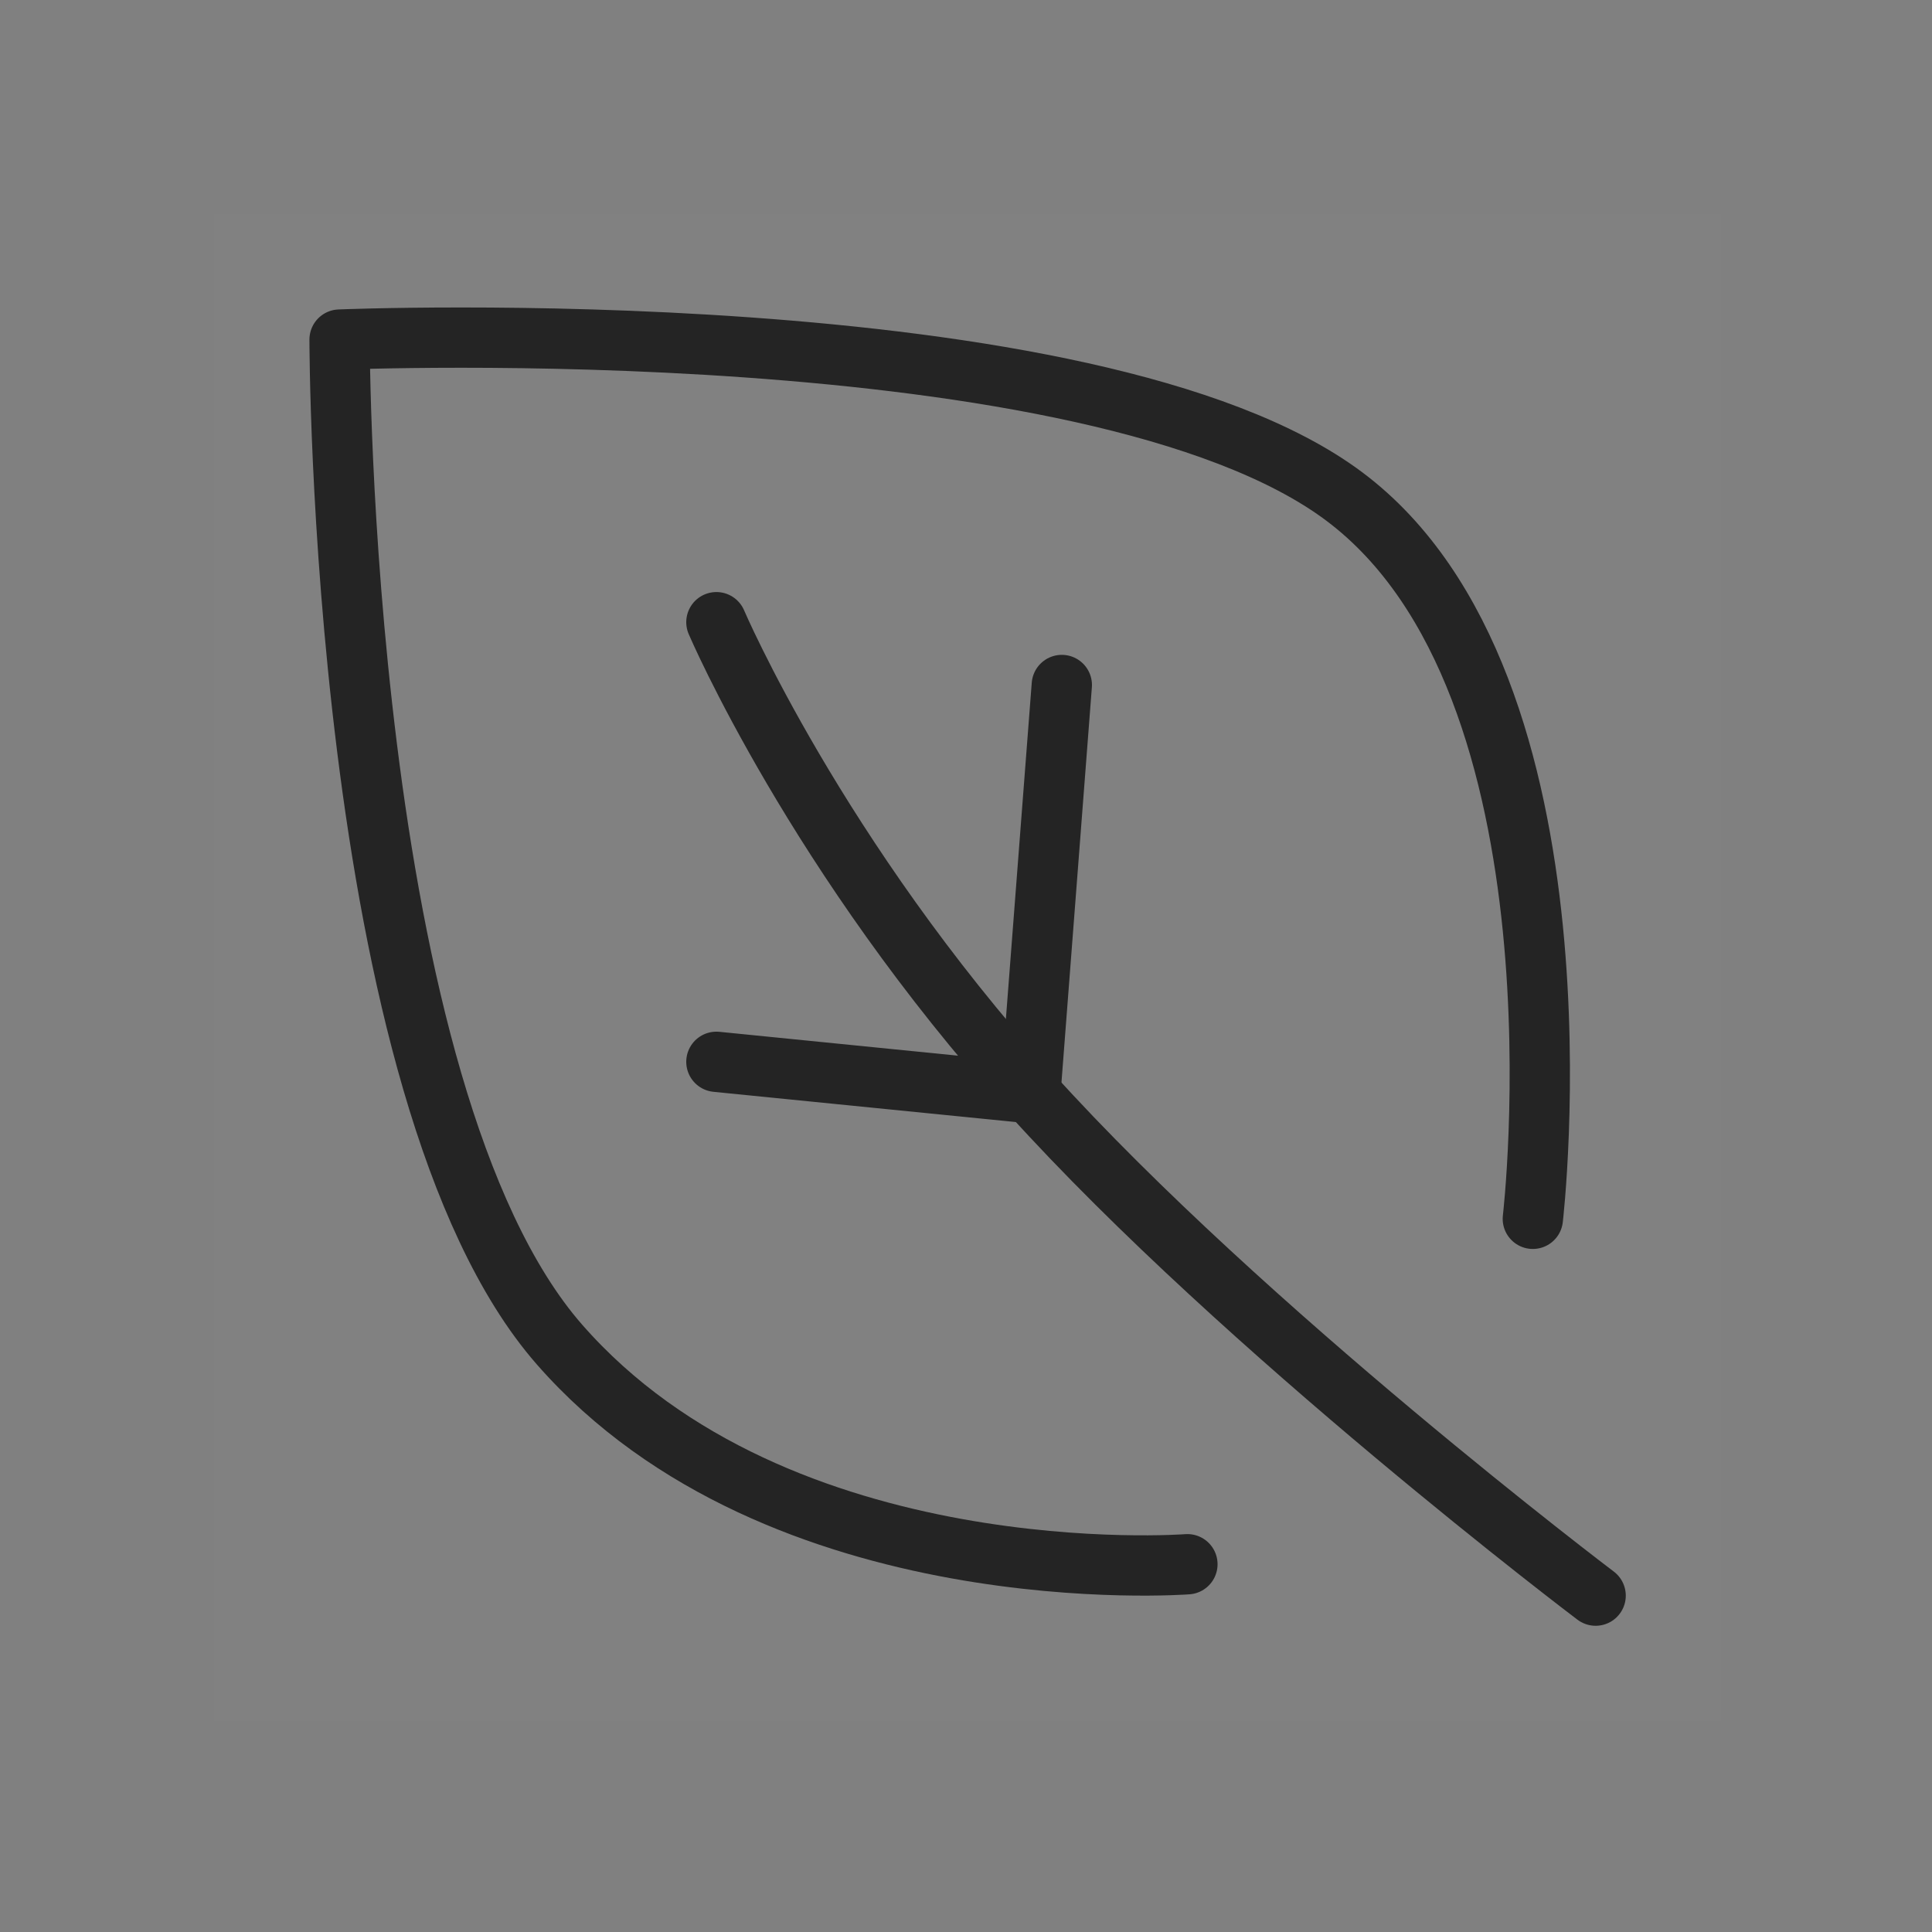
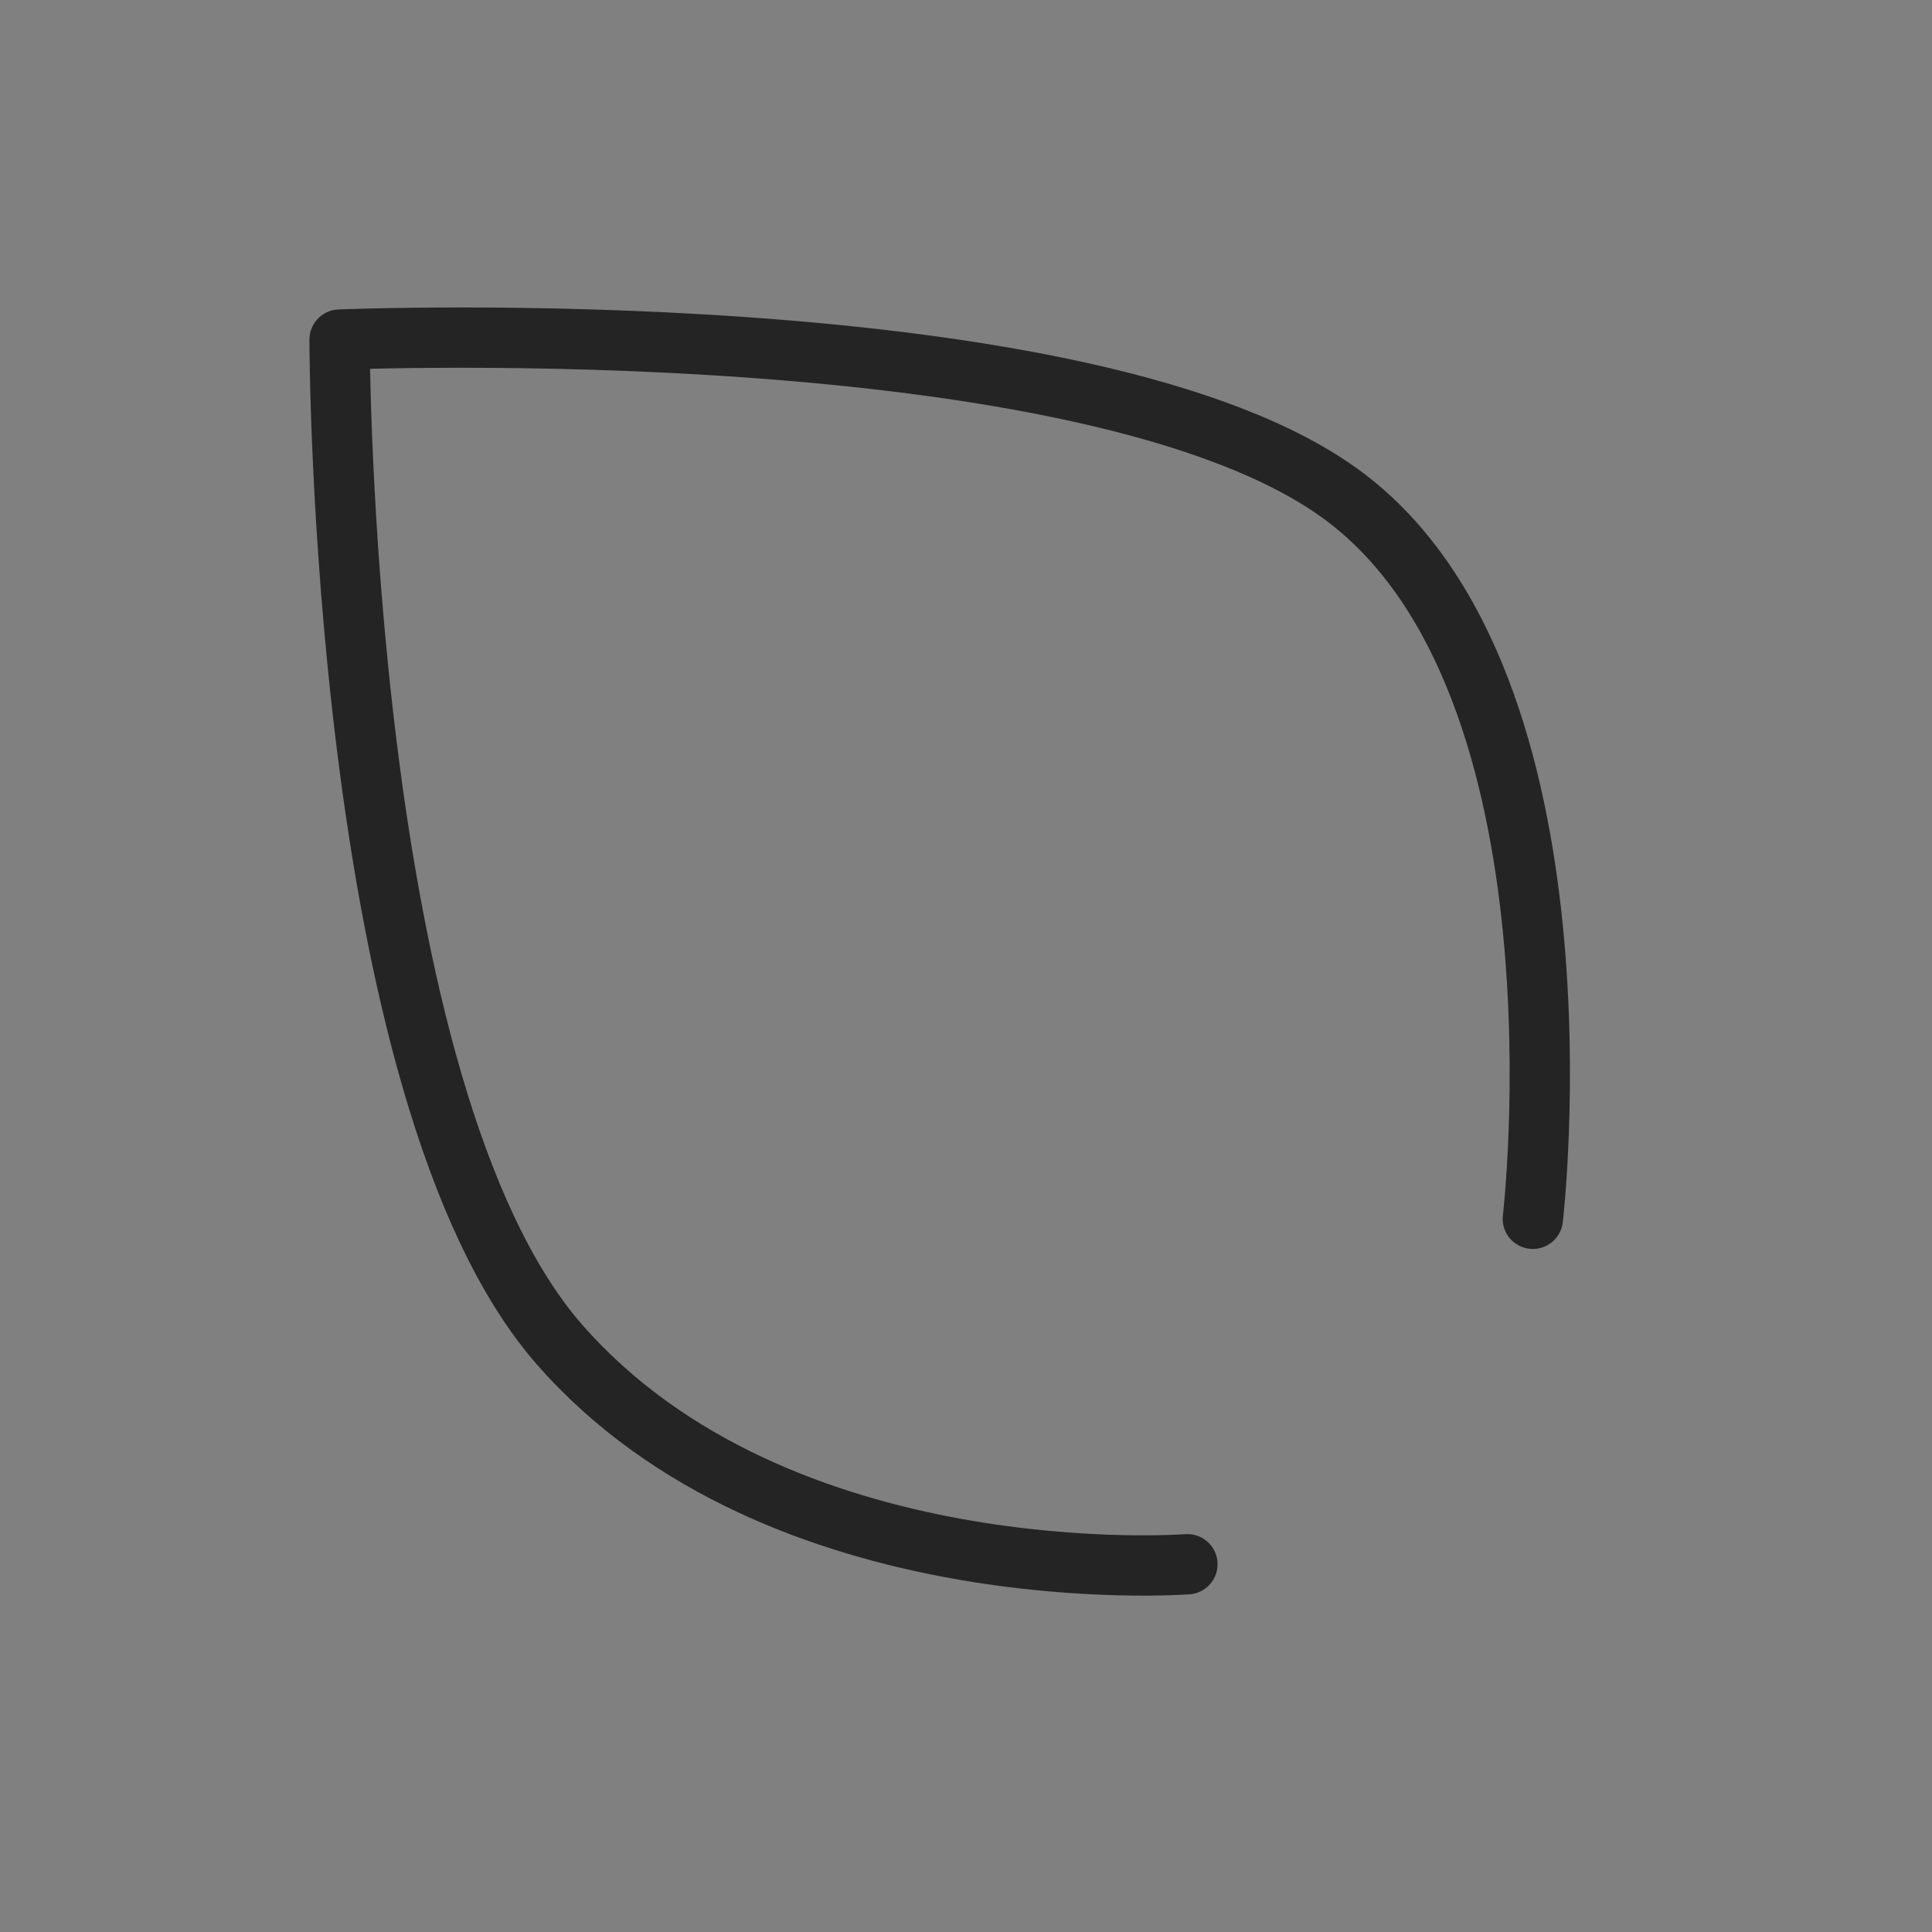
<svg xmlns="http://www.w3.org/2000/svg" width="200" zoomAndPan="magnify" viewBox="0 0 150 150" height="200" preserveAspectRatio="xMidYMid meet" version="1.2">
  <rect x="0" y="0" width="150" height="150" fill="#808080" stroke="none" />
  <defs>
    <clipPath id="cb2fb56105">
-       <path d="M 16.613 16.613 L 133.613 16.613 L 133.613 133.613 L 16.613 133.613 Z M 16.613 16.613 " />
-     </clipPath>
+       </clipPath>
  </defs>
  <g id="4ee3447b81">
    <g clip-rule="nonzero" clip-path="url(#cb2fb56105)">
-       <path style=" stroke:none;fill-rule:nonzero;fill:#ffffff;fill-opacity:0.01;" d="M 16.613 16.613 L 133.613 16.613 L 133.613 133.613 L 16.613 133.613 Z M 16.613 16.613 " />
-     </g>
+       </g>
    <path style="fill:none;stroke-width:1.92;stroke-linecap:round;stroke-linejoin:round;stroke:#242424;stroke-opacity:1;stroke-miterlimit:4;" d="M 30.999 42.999 C 30.999 42.999 17.999 43.999 10.999 35.999 C 3.999 27.999 3.999 3.999 3.999 3.999 C 3.999 3.999 27.999 2.999 35.999 8.999 C 43.999 14.999 41.999 31.999 41.999 31.999 " transform="matrix(2.438,0,0,2.438,16.615,16.615)" />
-     <path style="fill:none;stroke-width:1.92;stroke-linecap:round;stroke-linejoin:round;stroke:#242424;stroke-opacity:1;stroke-miterlimit:4;" d="M 43.999 43.999 C 43.999 43.999 32.821 35.552 25.999 27.999 C 19.179 20.448 15.999 12.999 15.999 12.999 " transform="matrix(2.438,0,0,2.438,16.615,16.615)" />
-     <path style="fill:none;stroke-width:1.92;stroke-linecap:round;stroke-linejoin:round;stroke:#242424;stroke-opacity:1;stroke-miterlimit:4;" d="M 25.999 27.999 L 26.999 14.999 " transform="matrix(2.438,0,0,2.438,16.615,16.615)" />
-     <path style="fill:none;stroke-width:1.92;stroke-linecap:round;stroke-linejoin:round;stroke:#242424;stroke-opacity:1;stroke-miterlimit:4;" d="M 25.999 27.999 L 15.999 26.999 " transform="matrix(2.438,0,0,2.438,16.615,16.615)" />
  </g>
</svg>